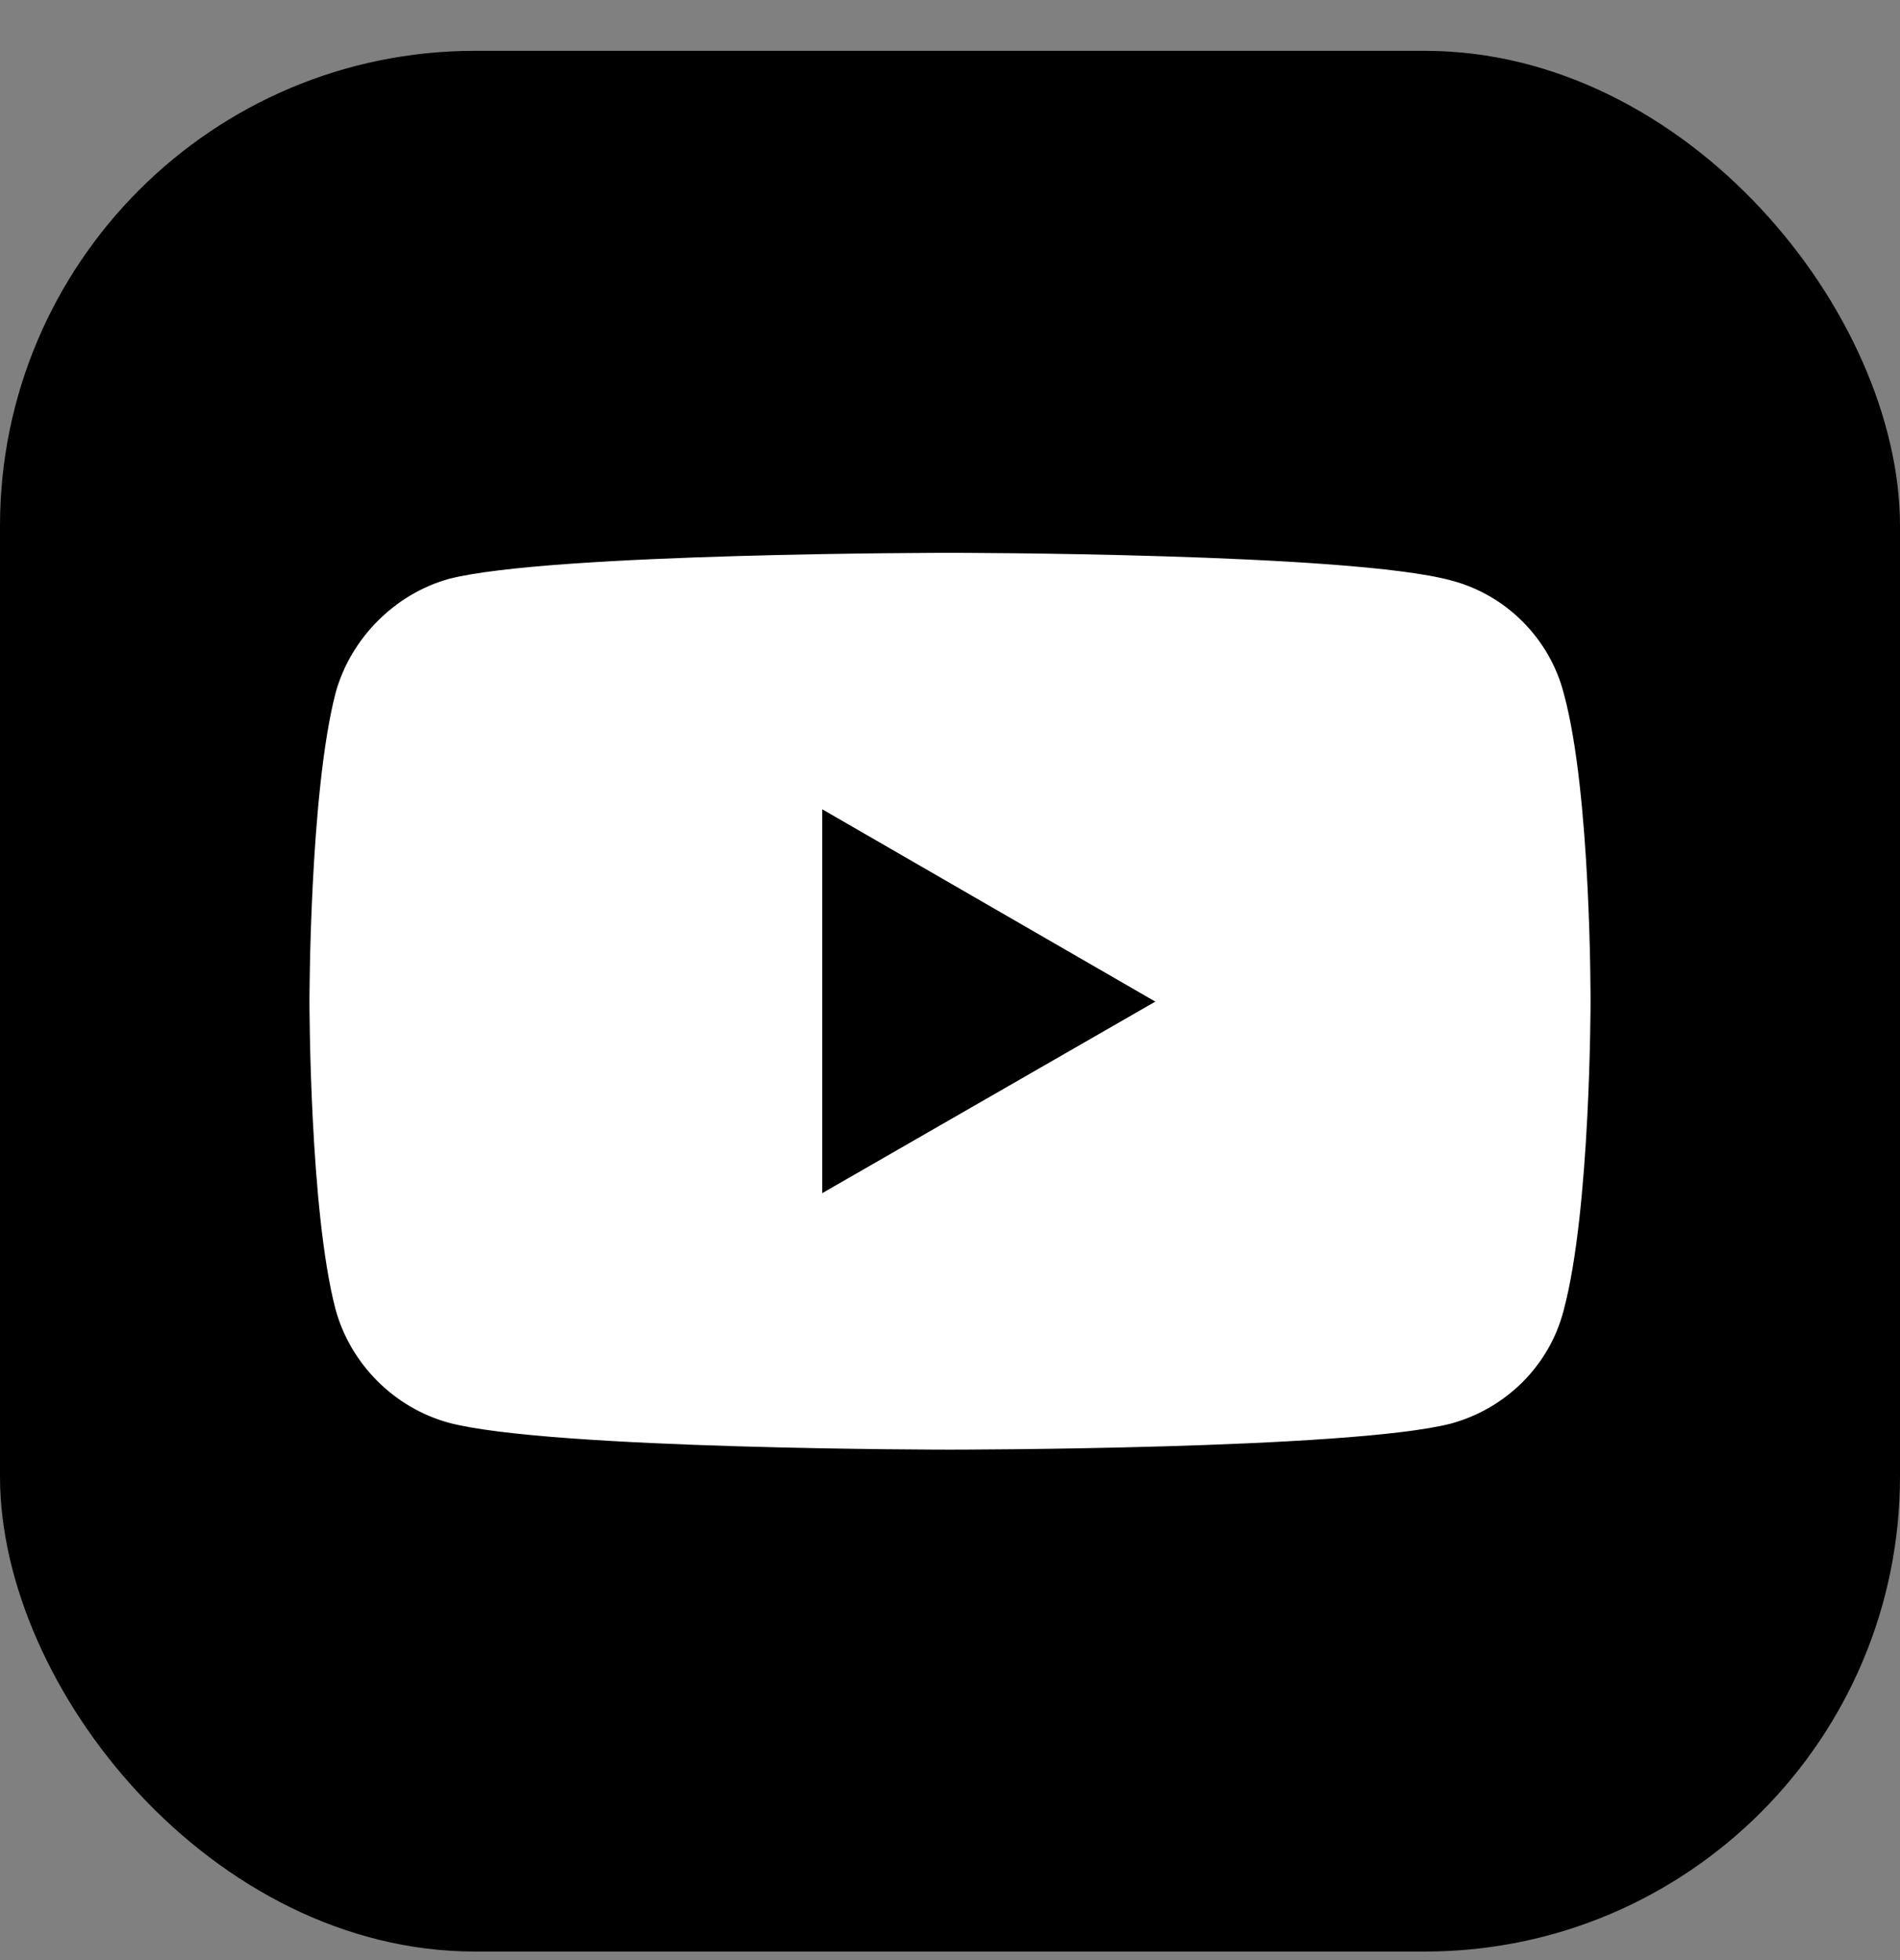
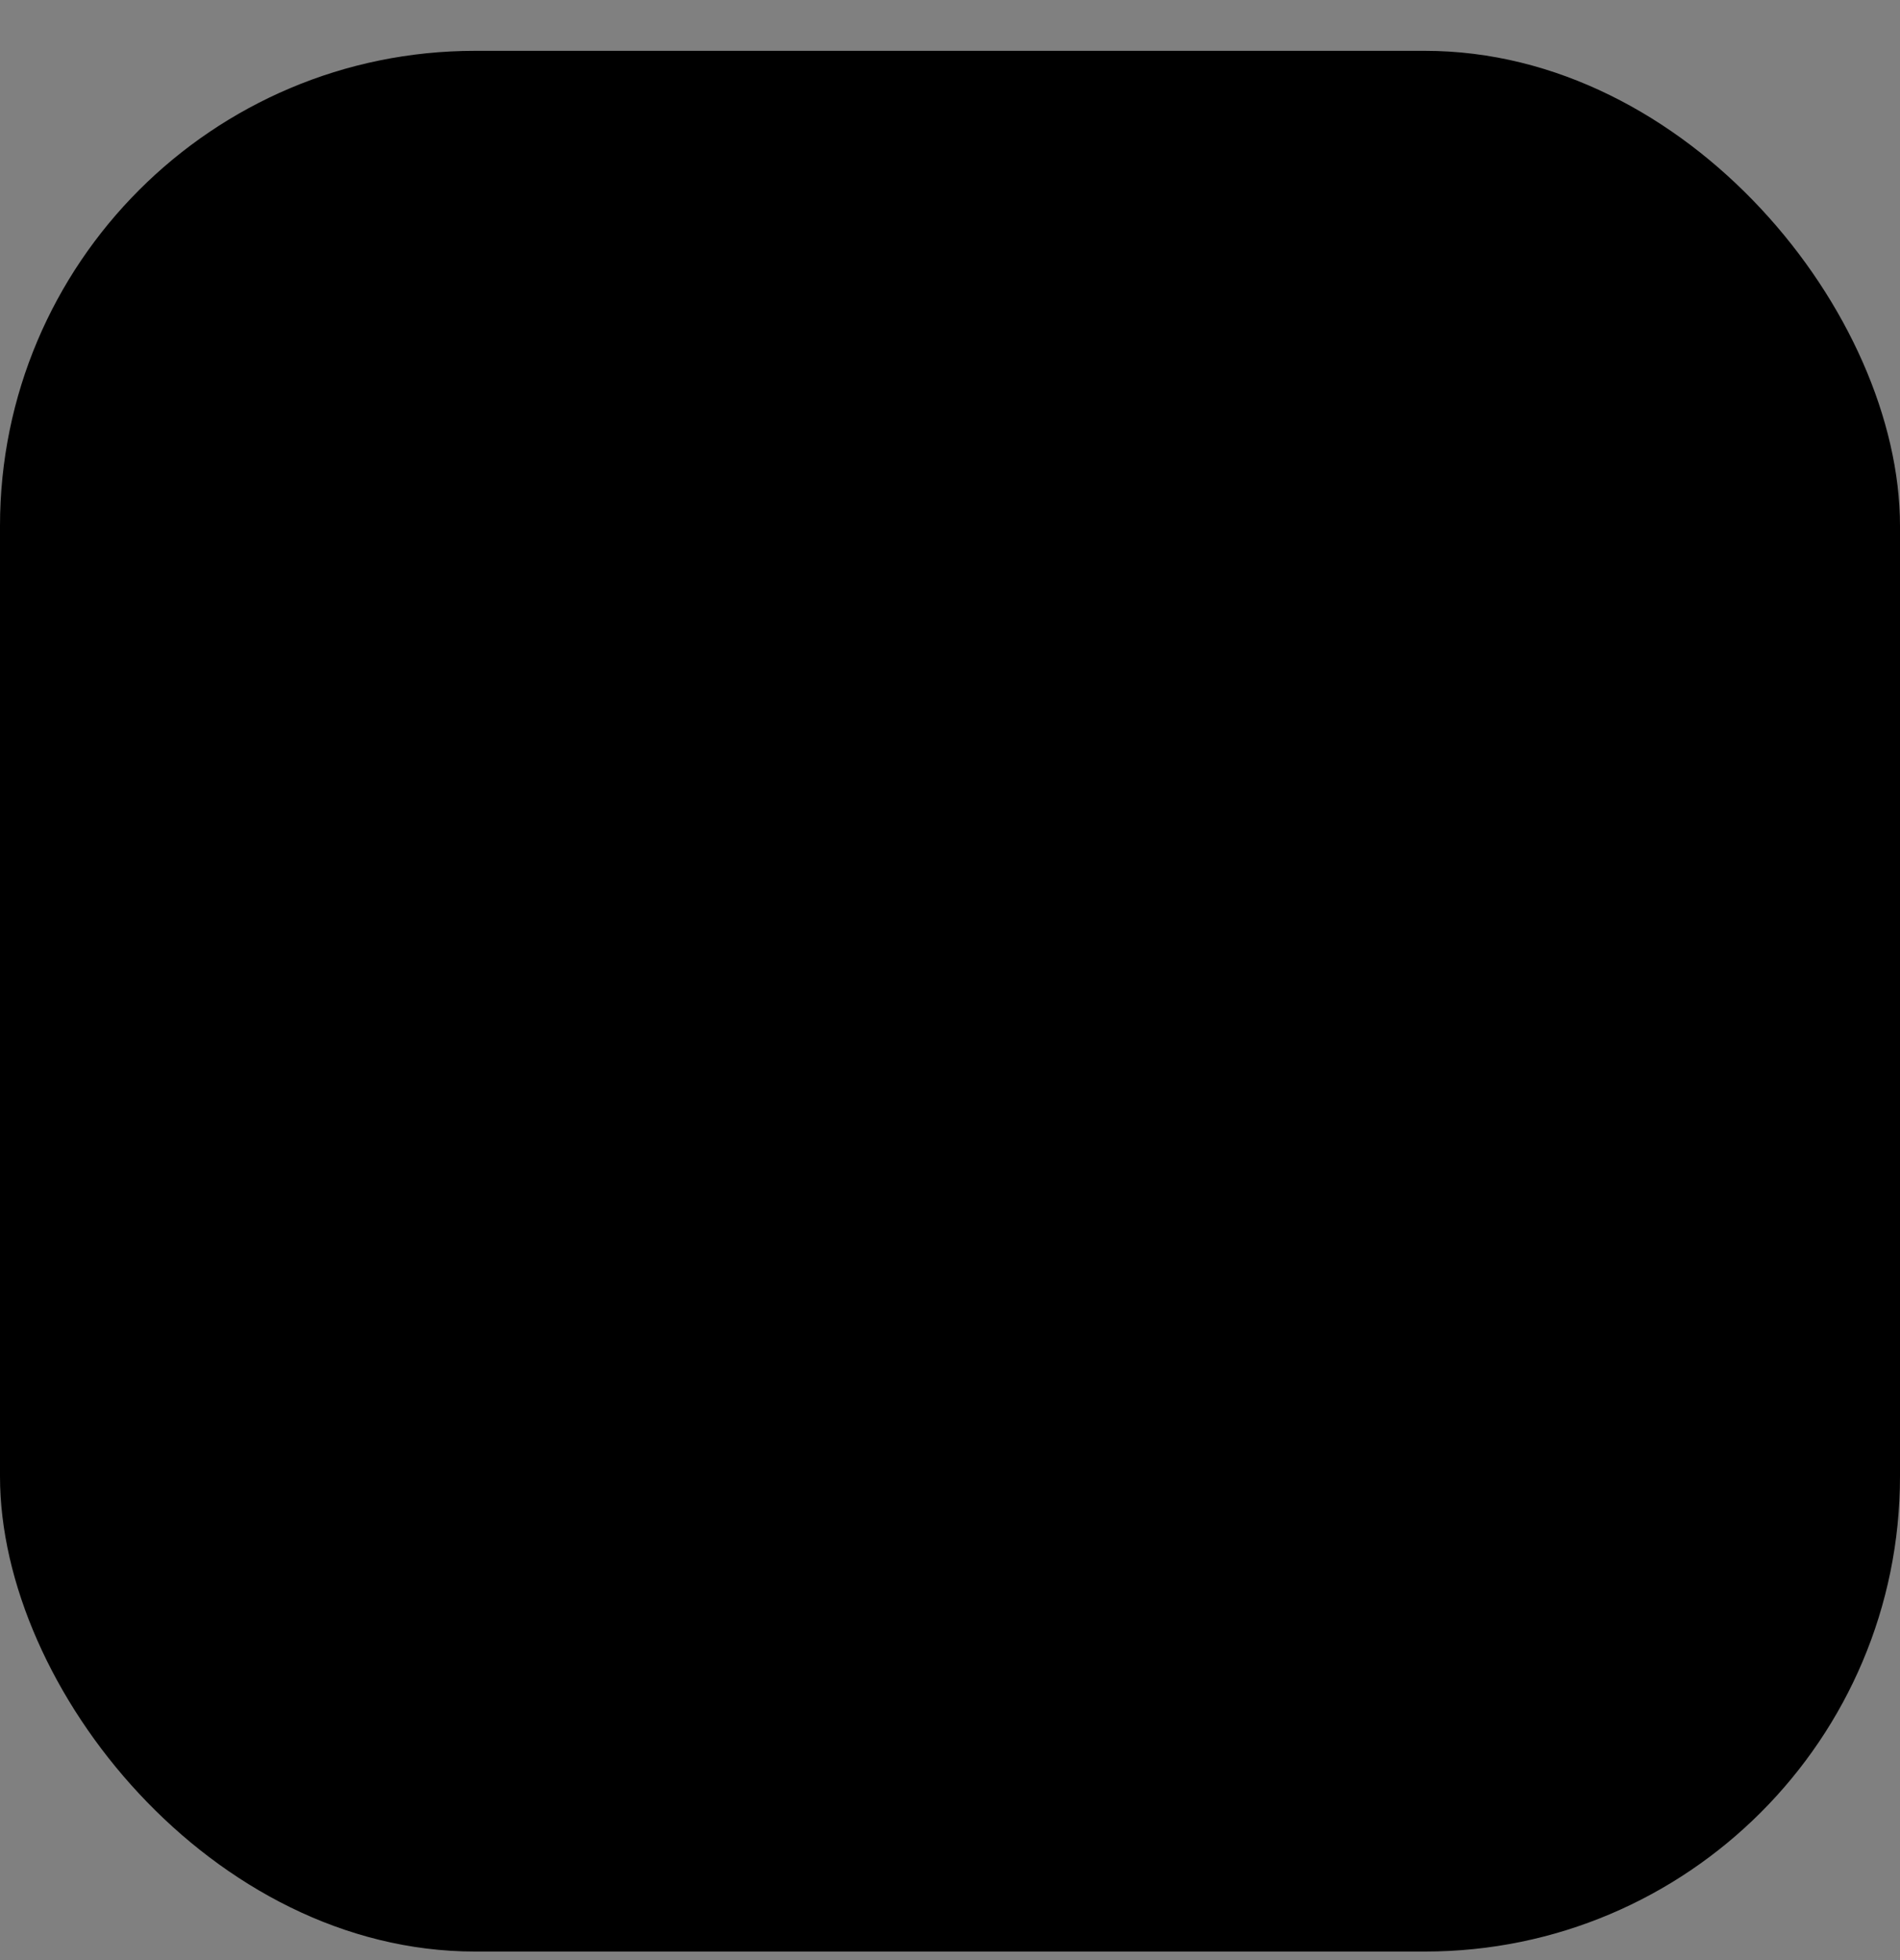
<svg xmlns="http://www.w3.org/2000/svg" width="32" height="33" viewBox="0 0 32 33" fill="none">
  <rect x="0" y="0" width="32" height="33" fill="#808080" stroke="none" />
  <rect y="0.856" width="32" height="32" rx="8" fill="#FF0000" style="fill:#FF0000;fill:color(display-p3 1 0 0);fill-opacity:1;" />
-   <path d="M15.993 9.307C15.993 9.307 9.25 9.307 7.557 9.747C6.651 10 5.905 10.746 5.652 11.666C5.212 13.358 5.212 16.863 5.212 16.863C5.212 16.863 5.212 20.381 5.652 22.047C5.905 22.967 6.638 23.7 7.557 23.953C9.263 24.406 15.993 24.406 15.993 24.406C15.993 24.406 22.75 24.406 24.442 23.966C25.362 23.713 26.095 22.994 26.335 22.061C26.788 20.381 26.788 16.877 26.788 16.877C26.788 16.877 26.801 13.358 26.335 11.666C26.095 10.746 25.362 10.013 24.442 9.773C22.75 9.307 15.993 9.307 15.993 9.307ZM13.848 13.625L19.458 16.863L13.848 20.088V13.625Z" fill="white" style="fill:white;fill-opacity:1;" />
</svg>